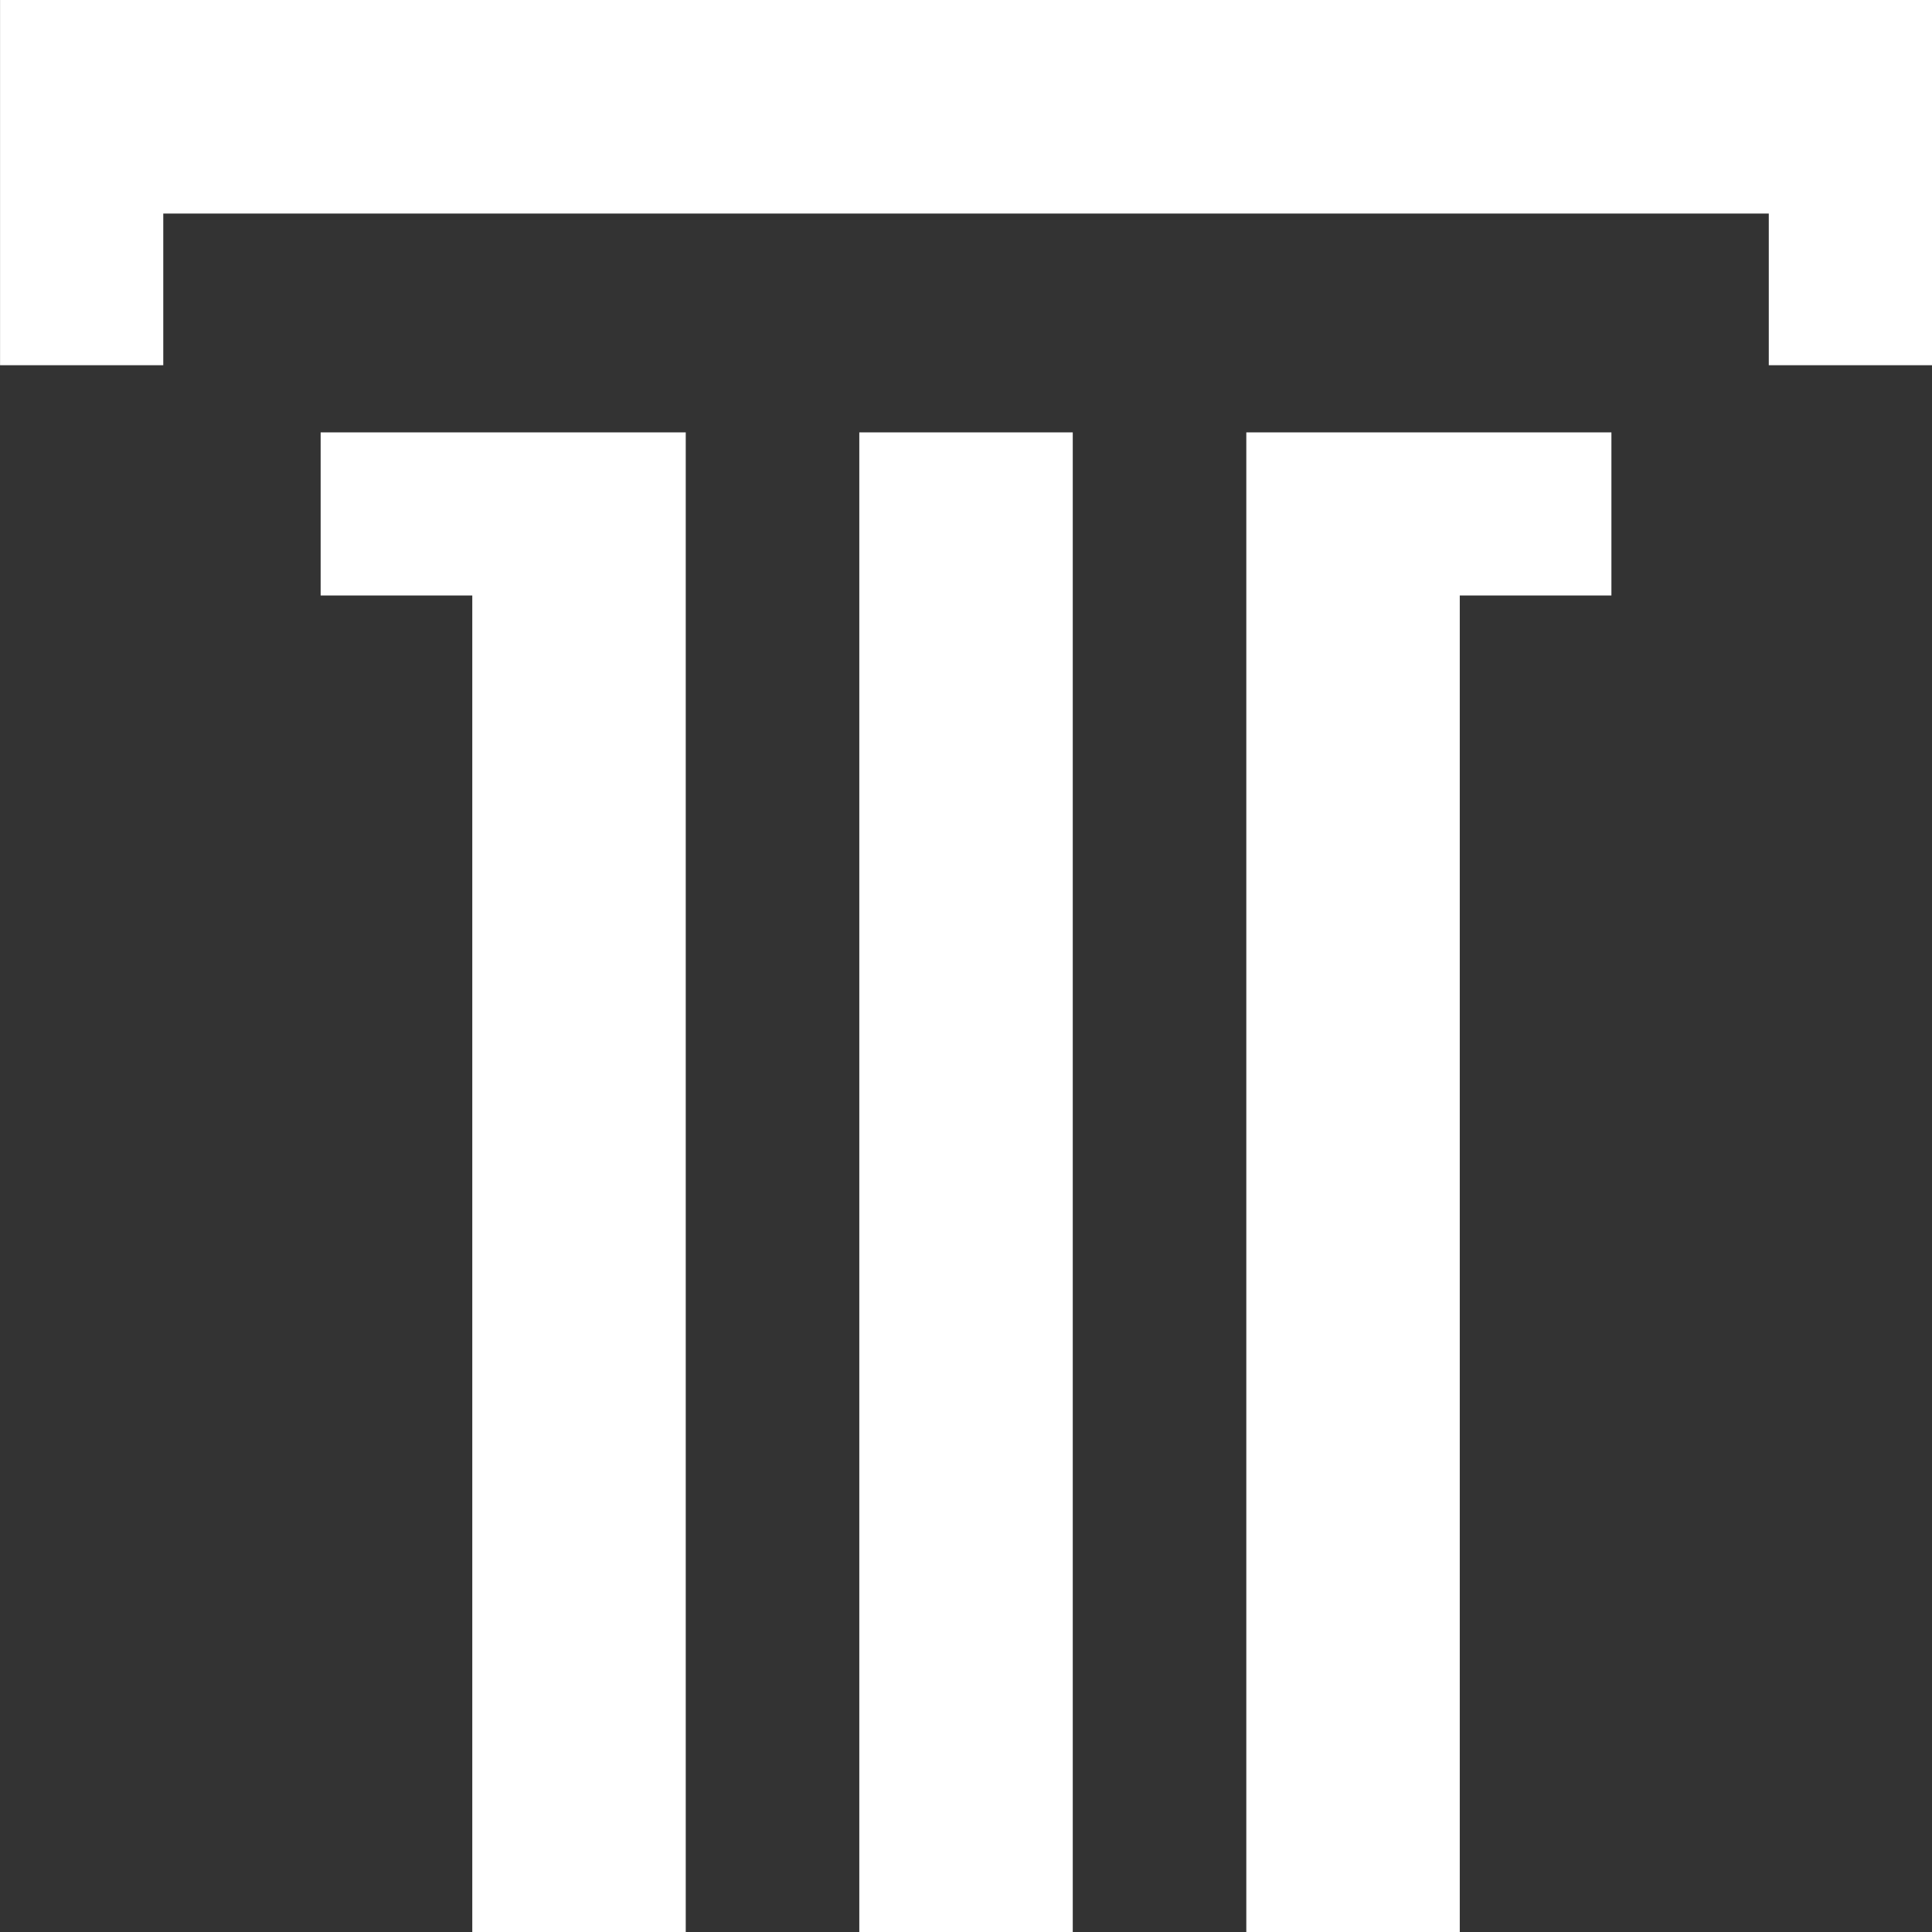
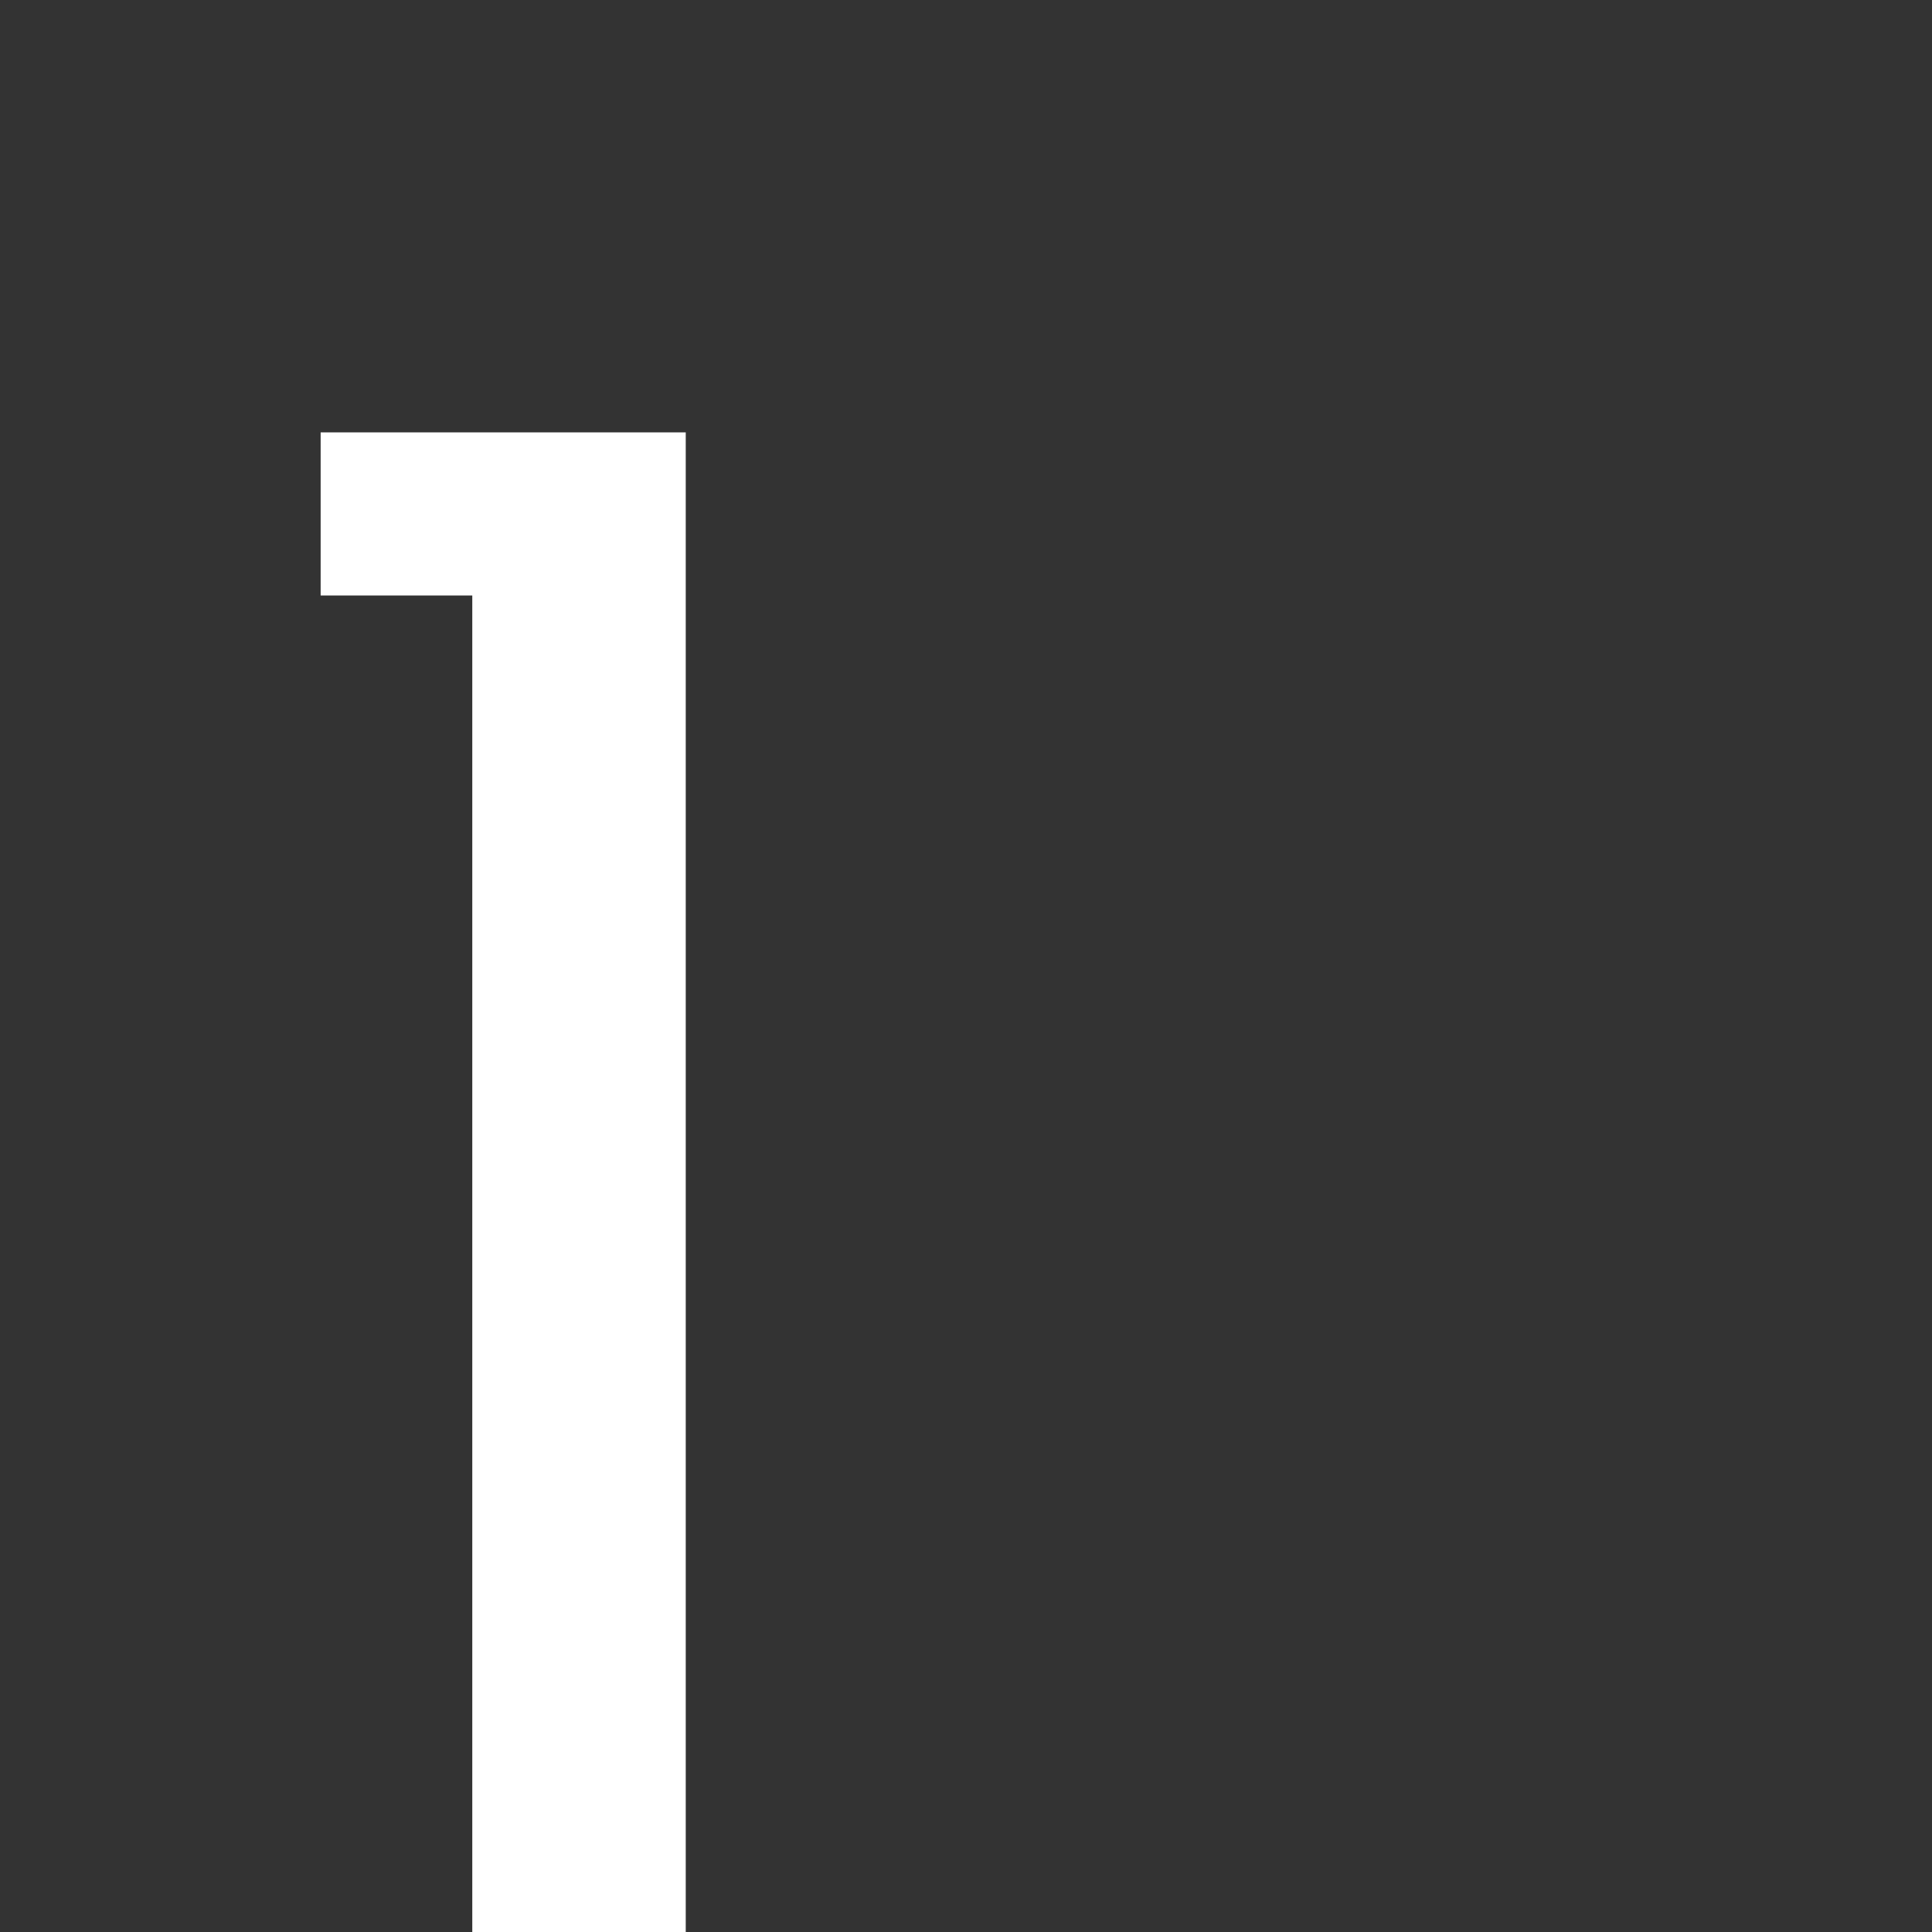
<svg xmlns="http://www.w3.org/2000/svg" id="Layer_1" data-name="Layer 1" viewBox="0 0 36.068 36.068">
  <rect x="0" y="0" width="36.068" height="36.068" fill="#333333" stroke="none" />
  <defs>
    <style> .cls-1 { fill: #fff; } </style>
  </defs>
-   <polygon class="cls-1" points=".001 0 36.068 -.001 36.068 6.818 33.021 6.818 33.021 3.987 3.048 3.987 3.048 6.818 .001 6.818 .001 0" />
  <g>
-     <polygon class="cls-1" points="30.083 8.072 30.083 11.117 27.252 11.117 27.252 36.068 23.267 36.068 23.267 8.072 30.083 8.072" />
    <polygon class="cls-1" points="12.802 8.072 12.802 36.068 8.817 36.068 8.817 11.117 5.986 11.117 5.986 8.072 12.802 8.072" />
-     <rect class="cls-1" x="16.042" y="8.072" width="3.985" height="27.996" />
  </g>
</svg>